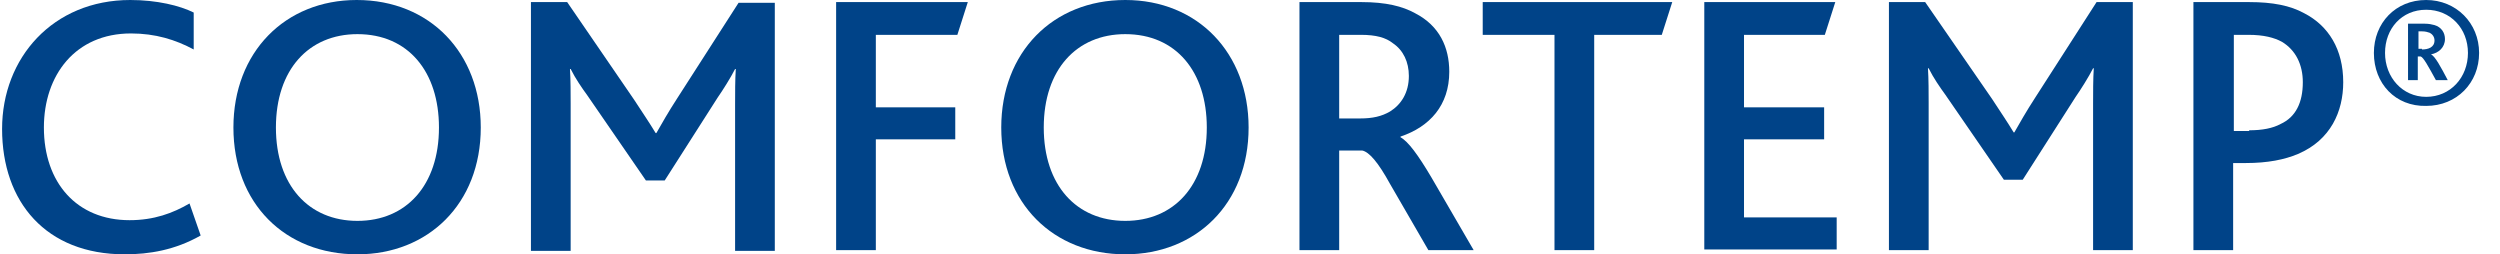
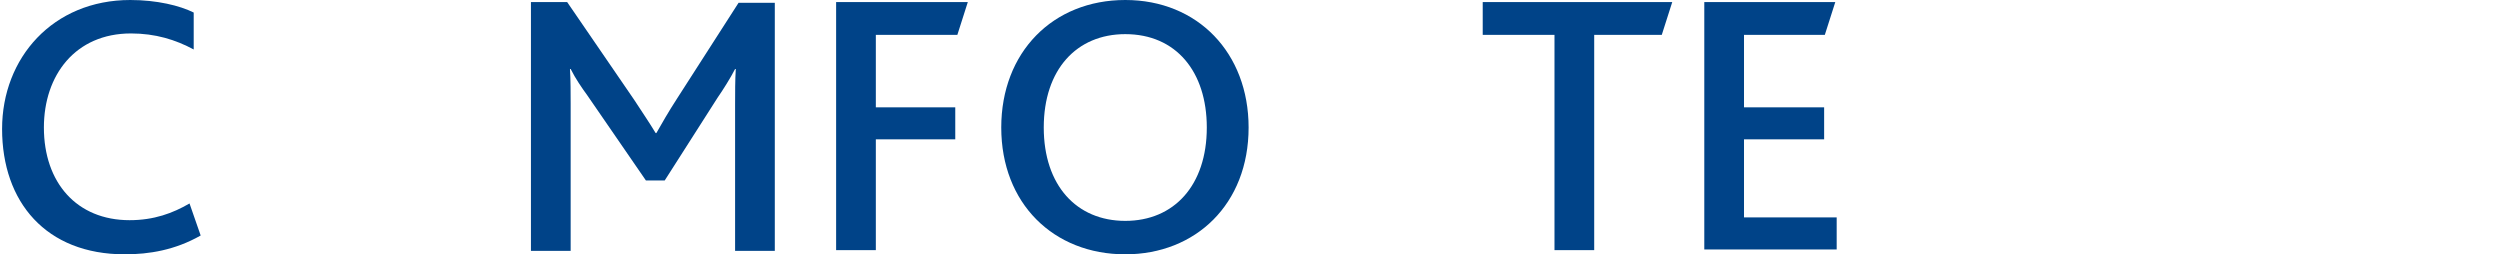
<svg xmlns="http://www.w3.org/2000/svg" version="1.1" id="Ebene_1" x="0px" y="0px" viewBox="0 0 358.8 36.5" style="enable-background:new 0 0 358.8 36.5;" xml:space="preserve">
  <style type="text/css">
	.st0{fill:#004388;}
</style>
  <g>
    <path class="st0" d="M28.8,33.8c-3.7,2.1-7.4,2.7-10.9,2.7C6.6,36.5,0.3,29,0.3,18.5C0.3,8.3,7.6,0,18.7,0c3.8,0,7.1,0.8,9.1,1.8   v5.3c-2.6-1.4-5.5-2.3-9-2.3c-8,0-12.5,6-12.5,13.5c0,7.9,4.7,13.3,12.3,13.3c3.5,0,6.2-1,8.6-2.4L28.8,33.8z" />
-     <path class="st0" d="M33.5,18.3C33.5,7.5,40.9,0,51.2,0C61.7,0,69,7.6,69,18.3c0,11-7.6,18.2-17.7,18.2   C40.9,36.5,33.5,29.2,33.5,18.3z M63,18.3c0-8-4.4-13.4-11.7-13.4c-7,0-11.7,5.1-11.7,13.4s4.7,13.4,11.7,13.4   C58.3,31.7,63,26.6,63,18.3z" />
    <path class="st0" d="M76.2,0.3h5.2L91,14.3c1.3,2,2.2,3.3,3.1,4.8h0.1c0.8-1.4,1.7-3,3-5l8.8-13.7h5.2v35.6h-5.7v-21   c0-1.6,0-3.6,0.1-5.1h-0.1c-0.6,1.2-1.8,3.1-2.5,4.1l-7.6,11.9h-2.7l-8.4-12.2c-0.8-1.1-1.7-2.4-2.4-3.8h-0.1   c0.1,1.5,0.1,3.6,0.1,5v21.1h-5.7V0.3z" />
    <path class="st0" d="M120,0.3h18.9L137.4,5h-11.7v10.4h11.4V20h-11.4v15.9H120V0.3z" />
    <path class="st0" d="M143.7,18.3c0-10.8,7.4-18.3,17.8-18.3c10.4,0,17.7,7.6,17.7,18.3c0,11-7.6,18.2-17.7,18.2   C151.2,36.5,143.7,29.2,143.7,18.3z M173.2,18.3c0-8-4.4-13.4-11.7-13.4c-7,0-11.7,5.1-11.7,13.4s4.7,13.4,11.7,13.4   C168.5,31.7,173.2,26.6,173.2,18.3z" />
-     <path class="st0" d="M186.5,0.3h8.9c3.5,0,5.9,0.6,7.7,1.6c3.5,1.8,4.9,4.9,4.9,8.4c0,4.8-2.8,7.9-7,9.3v0.1   c1.1,0.6,2.5,2.5,4.4,5.7l6.1,10.5H205l-5.5-9.5c-1.7-3.1-3-4.6-4-4.8h-3.3v14.3h-5.7V0.3z M195.2,17c1.8,0,3.1-0.3,4.3-1   c1.6-1,2.7-2.7,2.7-5.1c0-2-0.8-3.7-2.3-4.7c-1-0.8-2.4-1.2-4.6-1.2h-3.1v12H195.2z" />
    <path class="st0" d="M223.1,5h-10.3V0.3H240L238.5,5h-9.7v30.9h-5.7V5z" />
    <path class="st0" d="M244.6,0.3h18.8L261.9,5h-11.6v10.4h11.5V20h-11.5v11.2h13.3v4.6h-19V0.3z" />
-     <path class="st0" d="M271.1,0.3h5.2l9.6,13.9c1.3,2,2.2,3.3,3.1,4.8h0.1c0.8-1.4,1.7-3,3-5l8.8-13.7h5.2v35.6h-5.7v-21   c0-1.6,0-3.6,0.1-5.1h-0.1c-0.6,1.2-1.8,3.1-2.5,4.1l-7.6,11.9h-2.7l-8.4-12.2c-0.8-1.1-1.7-2.4-2.4-3.8h-0.1   c0.1,1.5,0.1,3.6,0.1,5v21.1h-5.7V0.3z" />
-     <path class="st0" d="M314.9,0.3h7.9c3.4,0,5.9,0.5,7.9,1.6c3.5,1.8,5.6,5.2,5.6,9.9c0,4.2-1.8,8.3-6.5,10.3   c-1.9,0.8-4.3,1.3-7.5,1.3h-1.8v12.5h-5.7V0.3z M322.8,18.7c1.9,0,3.4-0.3,4.5-0.9c2.2-1,3.2-3.1,3.2-6c0-2.5-1-4.6-3-5.8   c-1.1-0.6-2.6-1-4.8-1h-2.1v13.8H322.8z" />
-     <path class="st0" d="M340.7,7.6c0-4.3,3.1-7.6,7.5-7.6c4.3,0,7.6,3.3,7.6,7.6c0,4.3-3.2,7.6-7.6,7.6C343.8,15.3,340.7,12,340.7,7.6   z M354.2,7.6c0-3.5-2.5-6.2-6-6.2c-3.5,0-5.9,2.7-5.9,6.2c0,3.5,2.5,6.3,5.9,6.3C351.7,13.9,354.2,11.1,354.2,7.6z M345.7,3.4h2.3   c0.6,0,1,0.1,1.4,0.2c1,0.3,1.5,1.1,1.5,2c0,1.2-0.9,2-2,2.2v0c0.6,0.3,1.4,1.8,2.4,3.7h-1.7c-1.1-2-1.8-3.3-2.2-3.4h-0.4v3.4h-1.4   V3.4z M347.6,7.1c0.9,0,1.8-0.3,1.8-1.3c0-0.5-0.3-0.9-0.7-1.1c-0.3-0.1-0.6-0.2-1.1-0.2h-0.5v2.5H347.6z" />
  </g>
</svg>